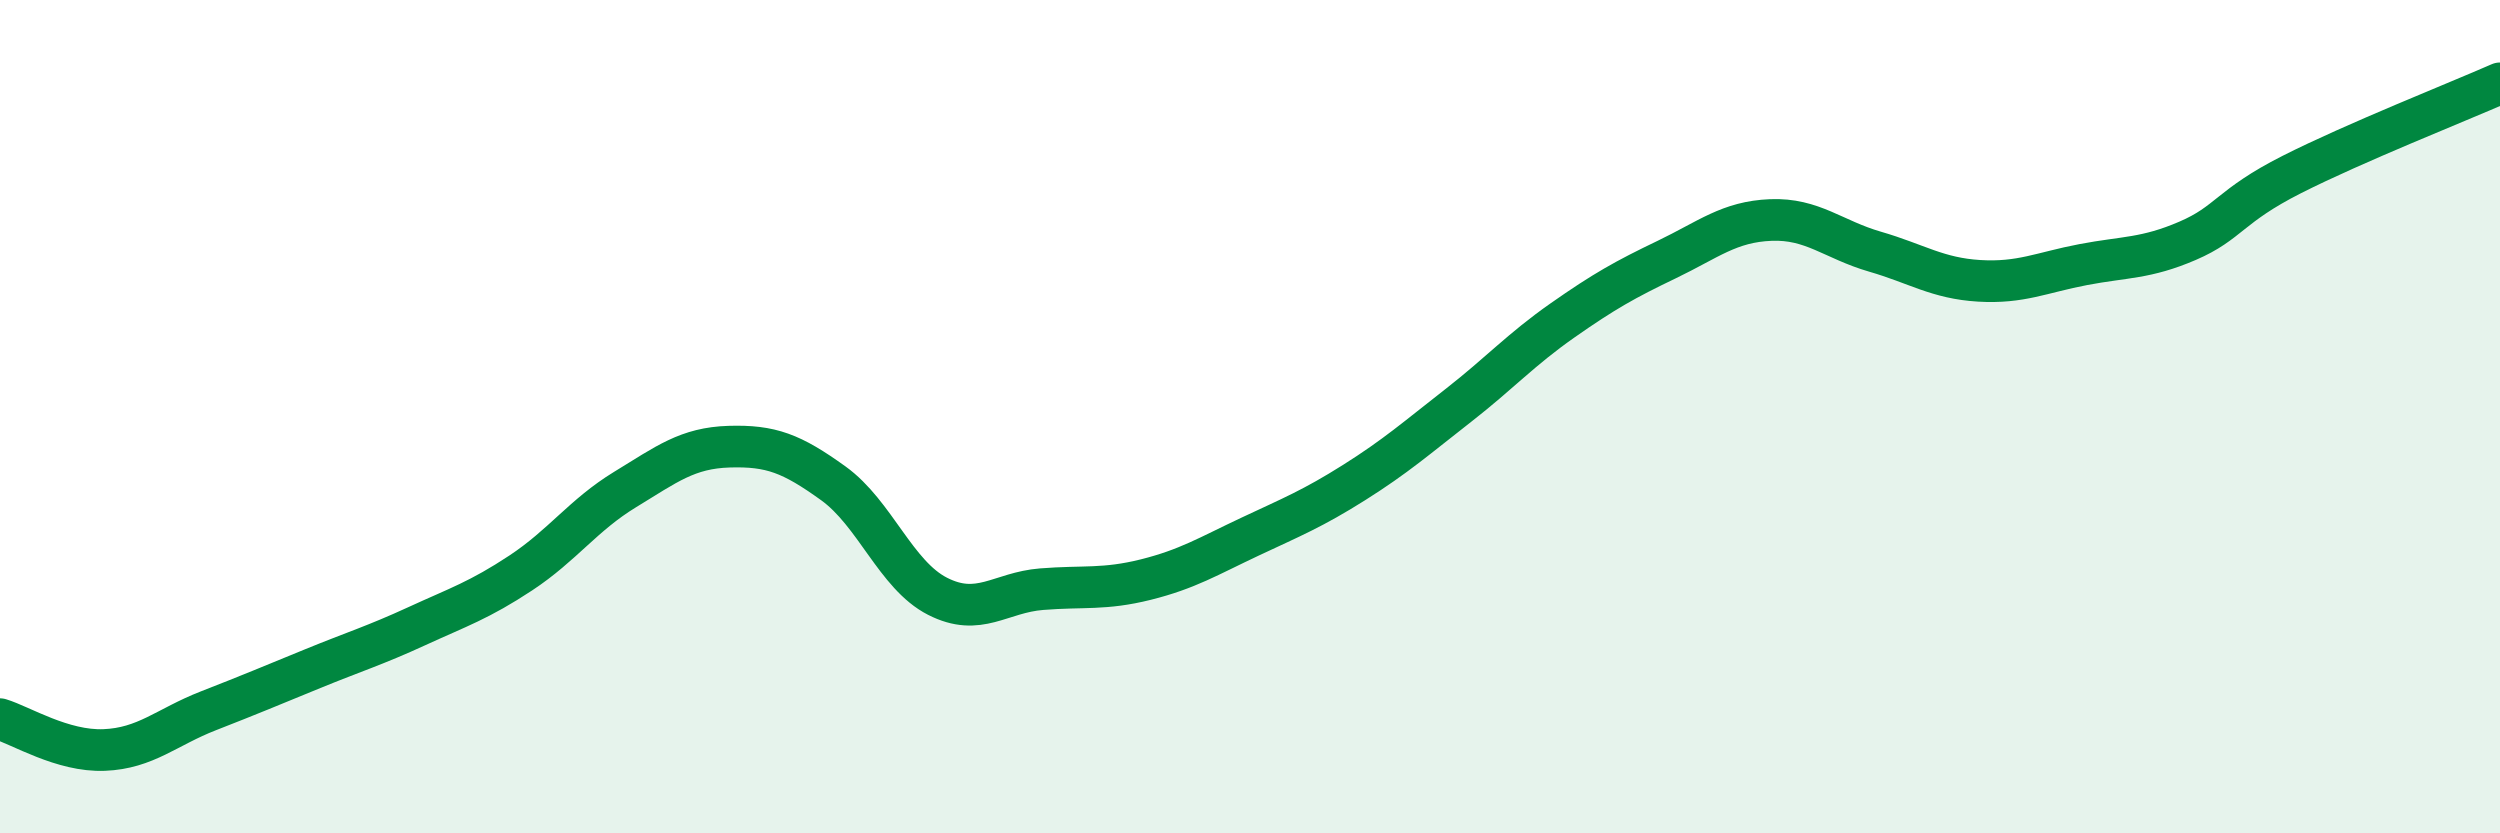
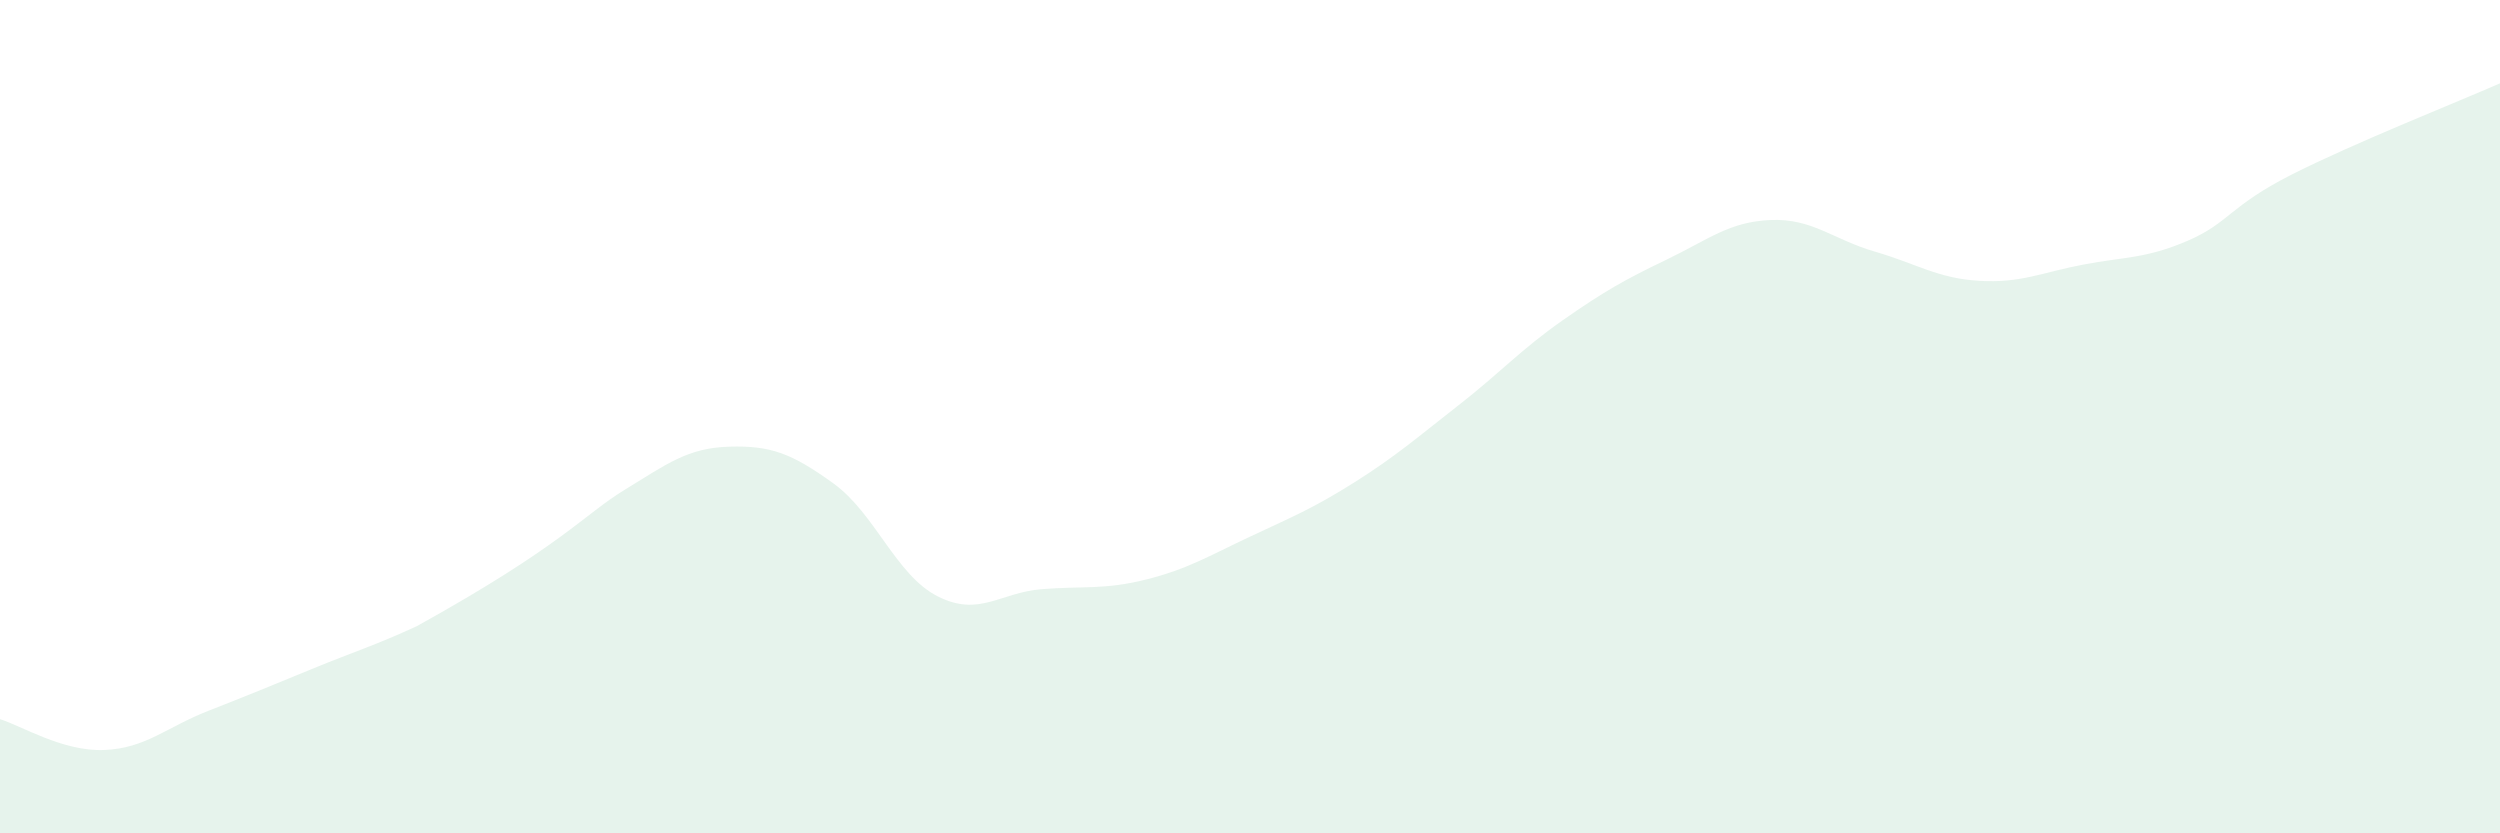
<svg xmlns="http://www.w3.org/2000/svg" width="60" height="20" viewBox="0 0 60 20">
-   <path d="M 0,17.26 C 0.5,17.41 1.5,18.04 2.5,18 C 3.5,17.96 4,17.45 5,17.06 C 6,16.67 6.5,16.46 7.5,16.05 C 8.5,15.64 9,15.49 10,15.03 C 11,14.57 11.5,14.41 12.5,13.75 C 13.5,13.09 14,12.36 15,11.75 C 16,11.14 16.5,10.75 17.5,10.72 C 18.5,10.69 19,10.88 20,11.6 C 21,12.32 21.5,13.8 22.5,14.31 C 23.5,14.82 24,14.22 25,14.14 C 26,14.06 26.5,14.16 27.5,13.91 C 28.5,13.66 29,13.35 30,12.88 C 31,12.41 31.5,12.21 32.5,11.58 C 33.5,10.95 34,10.51 35,9.73 C 36,8.95 36.5,8.39 37.5,7.69 C 38.5,6.99 39,6.71 40,6.23 C 41,5.75 41.5,5.32 42.5,5.28 C 43.5,5.24 44,5.75 45,6.04 C 46,6.33 46.5,6.68 47.5,6.74 C 48.5,6.8 49,6.54 50,6.35 C 51,6.16 51.5,6.21 52.5,5.78 C 53.5,5.35 53.5,4.95 55,4.19 C 56.5,3.43 59,2.44 60,2L60 20L0 20Z" fill="#008740" opacity="0.1" stroke-linecap="round" stroke-linejoin="round" />
-   <path d="M 0,17.26 C 0.5,17.41 1.5,18.04 2.5,18 C 3.5,17.96 4,17.45 5,17.06 C 6,16.67 6.5,16.46 7.5,16.05 C 8.5,15.64 9,15.49 10,15.03 C 11,14.57 11.5,14.41 12.5,13.75 C 13.5,13.09 14,12.36 15,11.75 C 16,11.14 16.5,10.75 17.5,10.72 C 18.5,10.69 19,10.88 20,11.6 C 21,12.32 21.5,13.8 22.5,14.31 C 23.5,14.82 24,14.22 25,14.14 C 26,14.06 26.5,14.16 27.5,13.91 C 28.5,13.66 29,13.35 30,12.88 C 31,12.41 31.5,12.21 32.5,11.58 C 33.5,10.95 34,10.51 35,9.73 C 36,8.95 36.5,8.39 37.5,7.69 C 38.5,6.99 39,6.71 40,6.23 C 41,5.75 41.5,5.32 42.5,5.28 C 43.5,5.24 44,5.75 45,6.04 C 46,6.33 46.5,6.68 47.5,6.74 C 48.5,6.8 49,6.54 50,6.35 C 51,6.16 51.5,6.21 52.5,5.78 C 53.5,5.35 53.5,4.95 55,4.19 C 56.5,3.43 59,2.44 60,2" stroke="#008740" stroke-width="1" fill="none" stroke-linecap="round" stroke-linejoin="round" />
+   <path d="M 0,17.26 C 0.5,17.41 1.5,18.04 2.5,18 C 3.5,17.96 4,17.45 5,17.06 C 6,16.67 6.5,16.46 7.5,16.05 C 8.5,15.64 9,15.49 10,15.03 C 13.5,13.09 14,12.36 15,11.75 C 16,11.14 16.5,10.75 17.5,10.72 C 18.5,10.69 19,10.88 20,11.6 C 21,12.32 21.5,13.8 22.5,14.31 C 23.5,14.82 24,14.22 25,14.14 C 26,14.06 26.5,14.16 27.5,13.91 C 28.5,13.66 29,13.35 30,12.88 C 31,12.41 31.5,12.21 32.5,11.58 C 33.5,10.95 34,10.51 35,9.73 C 36,8.95 36.5,8.39 37.5,7.69 C 38.5,6.99 39,6.71 40,6.23 C 41,5.75 41.5,5.32 42.5,5.28 C 43.5,5.24 44,5.75 45,6.04 C 46,6.33 46.5,6.68 47.5,6.74 C 48.5,6.8 49,6.54 50,6.35 C 51,6.16 51.5,6.21 52.5,5.78 C 53.5,5.35 53.5,4.95 55,4.19 C 56.5,3.43 59,2.44 60,2L60 20L0 20Z" fill="#008740" opacity="0.1" stroke-linecap="round" stroke-linejoin="round" />
</svg>